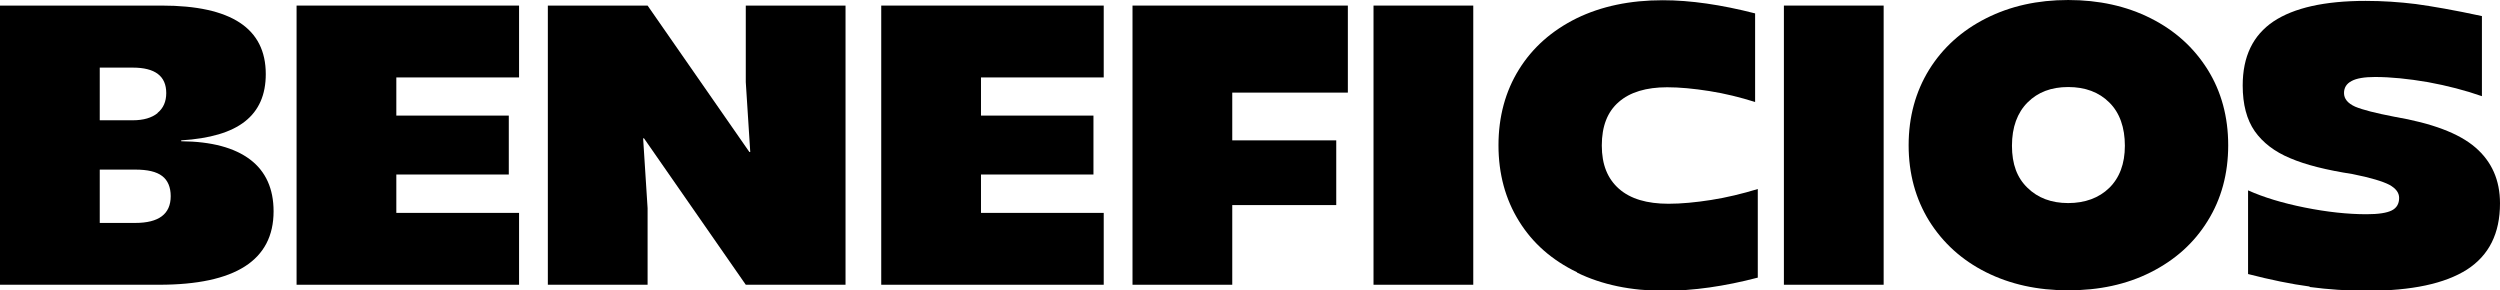
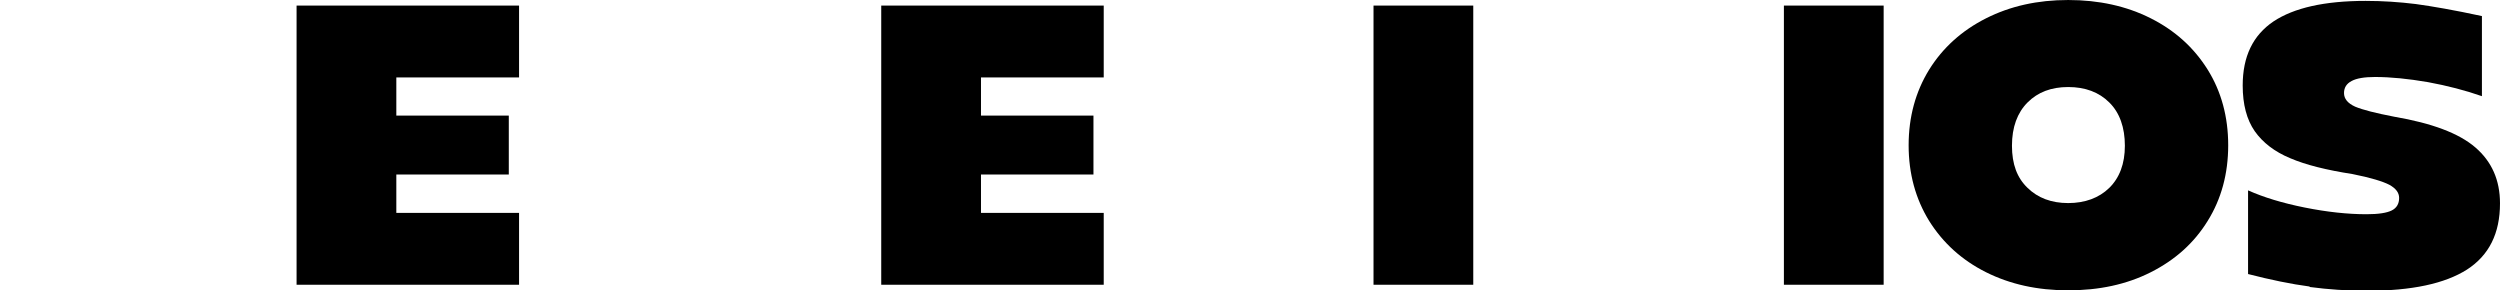
<svg xmlns="http://www.w3.org/2000/svg" id="Capa_2" data-name="Capa 2" viewBox="0 0 112.03 13.01">
  <defs>
    <style>
      .cls-1 {
        stroke-width: 0px;
      }
    </style>
  </defs>
  <g id="Capa_1-2" data-name="Capa 1">
    <g>
-       <path class="cls-1" d="m0,.25h7.25c3.11,0,4.66,1.02,4.66,3.07,0,.93-.31,1.63-.93,2.12s-1.57.77-2.86.85v.04c1.36.01,2.39.29,3.09.82s1.05,1.31,1.05,2.32c0,2.19-1.71,3.29-5.13,3.29H0V.25Zm7.06,4.81c.26-.21.39-.51.39-.89,0-.76-.5-1.14-1.5-1.14h-1.48v2.36h1.48c.48,0,.85-.11,1.11-.32Zm-1,4.93c1.06,0,1.59-.4,1.59-1.2,0-.4-.13-.71-.38-.9-.26-.2-.66-.29-1.21-.29h-1.59v2.39h1.59Z" />
      <path class="cls-1" d="m13.29.25h9.97v3.22h-5.5v1.71h5.04v2.64h-5.04v1.72h5.5v3.22h-9.97V.25Z" />
-       <path class="cls-1" d="m24.55.25h4.47l4.56,6.56h.04l-.2-3.13V.25h4.47v12.51h-4.47l-4.56-6.56h-.04l.2,3.13v3.43h-4.47V.25Z" />
      <path class="cls-1" d="m39.49.25h9.97v3.22h-5.5v1.71h5.04v2.64h-5.04v1.72h5.5v3.22h-9.97V.25Z" />
-       <path class="cls-1" d="m50.75.25h9.65v3.9h-5.18v2.14h4.66v2.9h-4.66v3.57h-4.47V.25Z" />
      <path class="cls-1" d="m61.55.25h4.47v12.51h-4.47V.25Z" />
-       <path class="cls-1" d="m70.67,12.2c-1.12-.54-1.99-1.3-2.6-2.29-.61-.98-.92-2.12-.92-3.4s.31-2.42.92-3.4c.61-.98,1.47-1.74,2.58-2.29,1.11-.54,2.39-.81,3.86-.81,1.24,0,2.62.2,4.14.59v3.97c-.67-.21-1.35-.38-2.05-.49s-1.33-.17-1.89-.17c-.94,0-1.67.22-2.17.66-.51.44-.76,1.09-.76,1.95s.26,1.49.77,1.94c.51.45,1.25.67,2.22.67.57,0,1.21-.06,1.91-.17.7-.11,1.4-.28,2.09-.49v3.97c-1.49.39-2.89.59-4.2.59-1.48,0-2.78-.27-3.89-.81Z" />
      <path class="cls-1" d="m79.94.25h4.47v12.51h-4.47V.25Z" />
      <path class="cls-1" d="m89,12.2c-1.08-.54-1.93-1.31-2.55-2.3-.61-.99-.92-2.12-.92-3.39s.31-2.4.92-3.39c.61-.98,1.46-1.75,2.55-2.3s2.31-.82,3.68-.82,2.61.27,3.7.82,1.93,1.31,2.55,2.3c.61.98.92,2.11.92,3.39s-.31,2.41-.92,3.39c-.61.99-1.46,1.75-2.55,2.3s-2.32.81-3.7.81-2.6-.27-3.68-.81Zm5.52-3.78c.46-.45.7-1.08.7-1.89s-.23-1.48-.7-1.94c-.46-.46-1.08-.69-1.84-.69s-1.36.23-1.82.69c-.46.46-.7,1.11-.7,1.94s.23,1.44.7,1.89c.46.45,1.07.68,1.82.68s1.38-.23,1.84-.68Z" />
      <path class="cls-1" d="m103.5,12.84c-.83-.11-1.75-.3-2.76-.56v-3.75c.69.31,1.54.57,2.54.77,1,.2,1.92.3,2.77.3.54,0,.91-.06,1.13-.17.22-.11.33-.3.33-.56,0-.24-.15-.43-.44-.59-.29-.15-.84-.32-1.65-.48-1.16-.18-2.09-.41-2.79-.71-.7-.29-1.23-.7-1.59-1.21-.36-.52-.54-1.2-.54-2.05,0-1.3.46-2.25,1.38-2.87.92-.61,2.29-.92,4.13-.92.76,0,1.51.05,2.24.14.73.1,1.72.27,2.97.54v3.59c-.74-.26-1.55-.47-2.42-.63-.88-.15-1.66-.23-2.37-.23-.48,0-.83.06-1.05.18-.23.12-.34.3-.34.54,0,.26.17.46.5.61.33.14.92.29,1.75.45,1.69.29,2.9.74,3.64,1.38.73.63,1.1,1.46,1.1,2.5,0,1.35-.49,2.33-1.48,2.97-.99.63-2.48.95-4.47.95-.89,0-1.75-.06-2.58-.17Z" />
    </g>
  </g>
</svg>